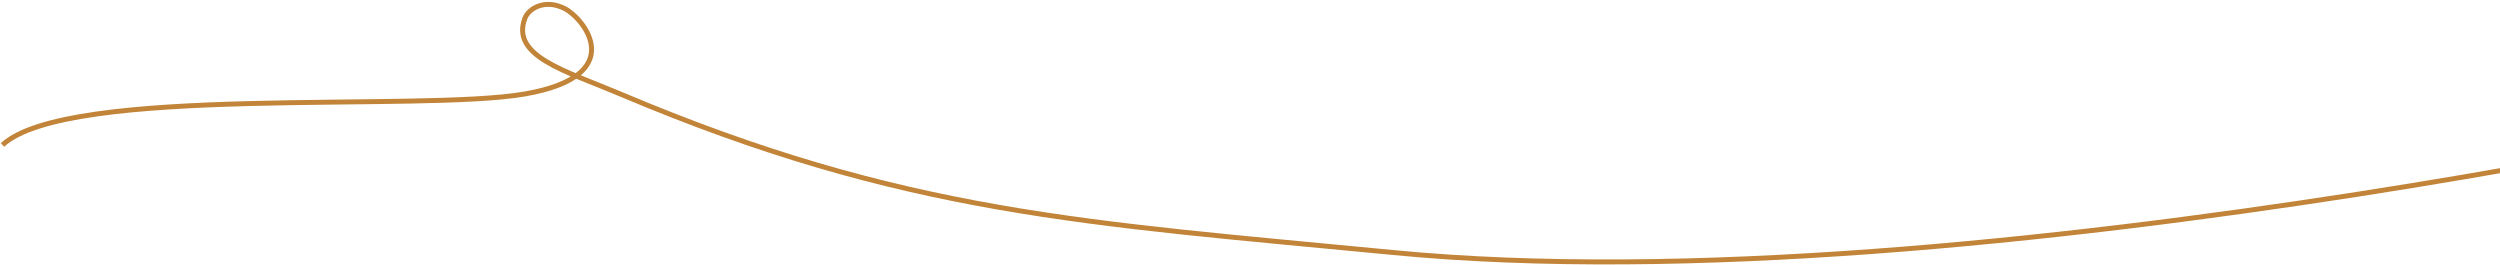
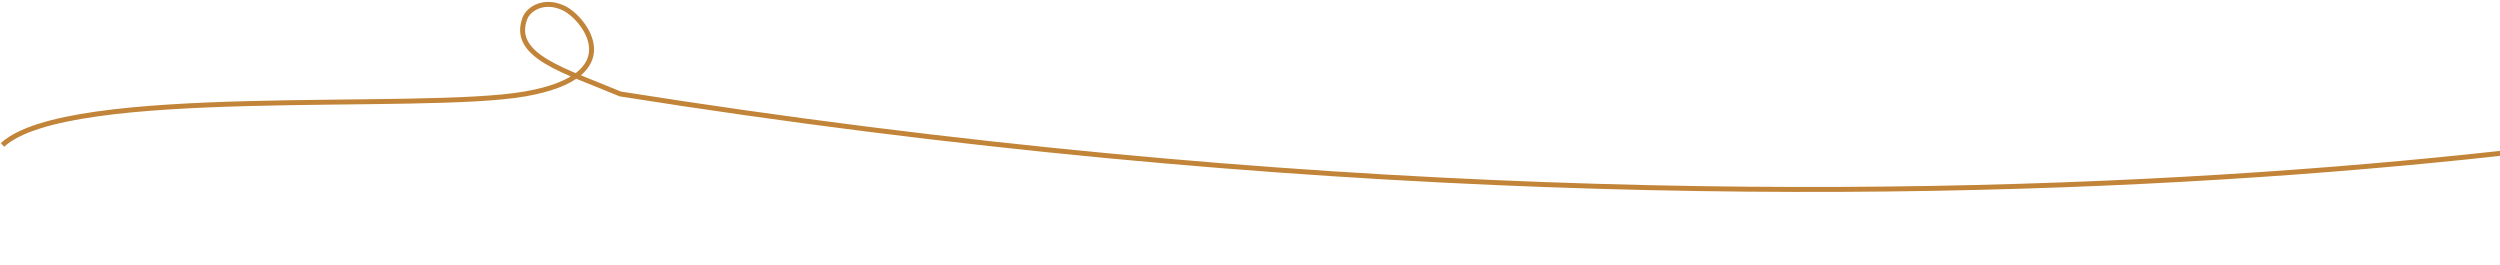
<svg xmlns="http://www.w3.org/2000/svg" width="1009" height="107" viewBox="0 0 1009 107" fill="none">
-   <path d="M1 58.5C27.5 34 169.339 45.329 211.839 37.924C254.339 30.52 235.764 7.385 227.839 3.423C219.839 -0.578 213.339 3.423 211.839 7.424C206.08 22.786 228.296 28.598 250.339 37.924C364.889 86.39 438.535 89.963 562.339 101.924C797.47 124.643 1163.84 37.924 1163.84 37.924" stroke="#C18438" stroke-width="2" />
+   <path d="M1 58.5C27.5 34 169.339 45.329 211.839 37.924C254.339 30.52 235.764 7.385 227.839 3.423C219.839 -0.578 213.339 3.423 211.839 7.424C206.08 22.786 228.296 28.598 250.339 37.924C797.47 124.643 1163.84 37.924 1163.84 37.924" stroke="#C18438" stroke-width="2" />
</svg>